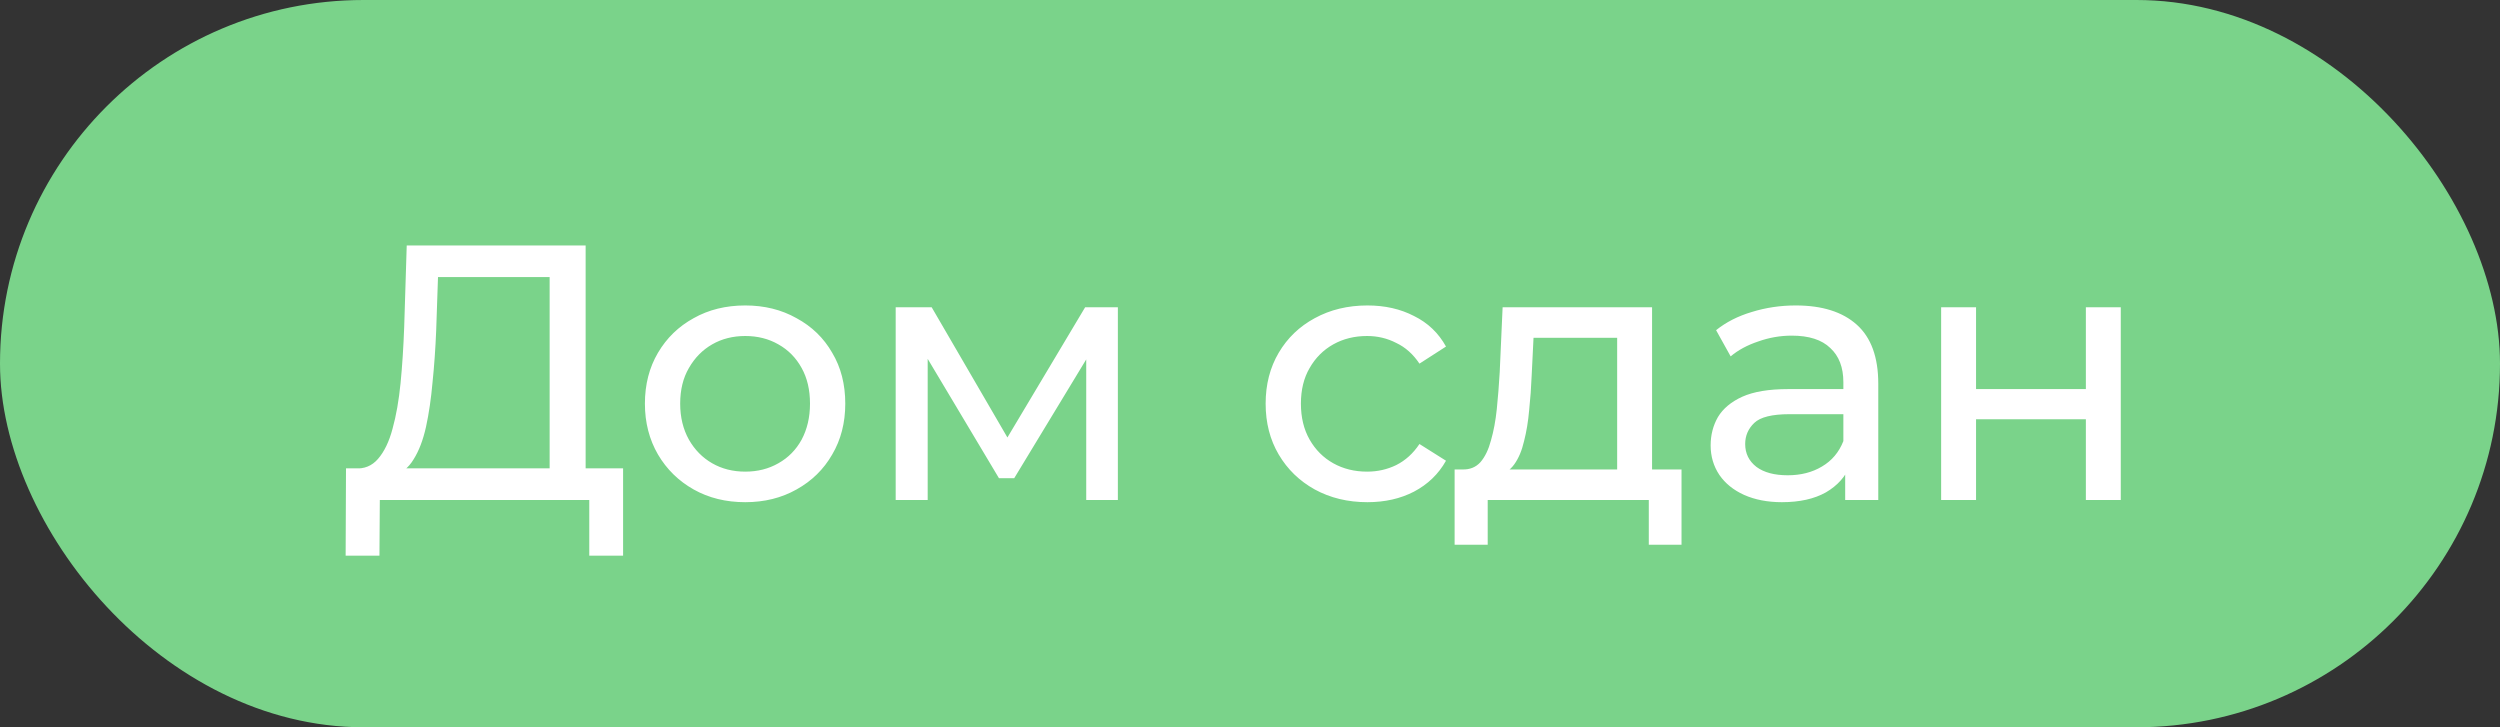
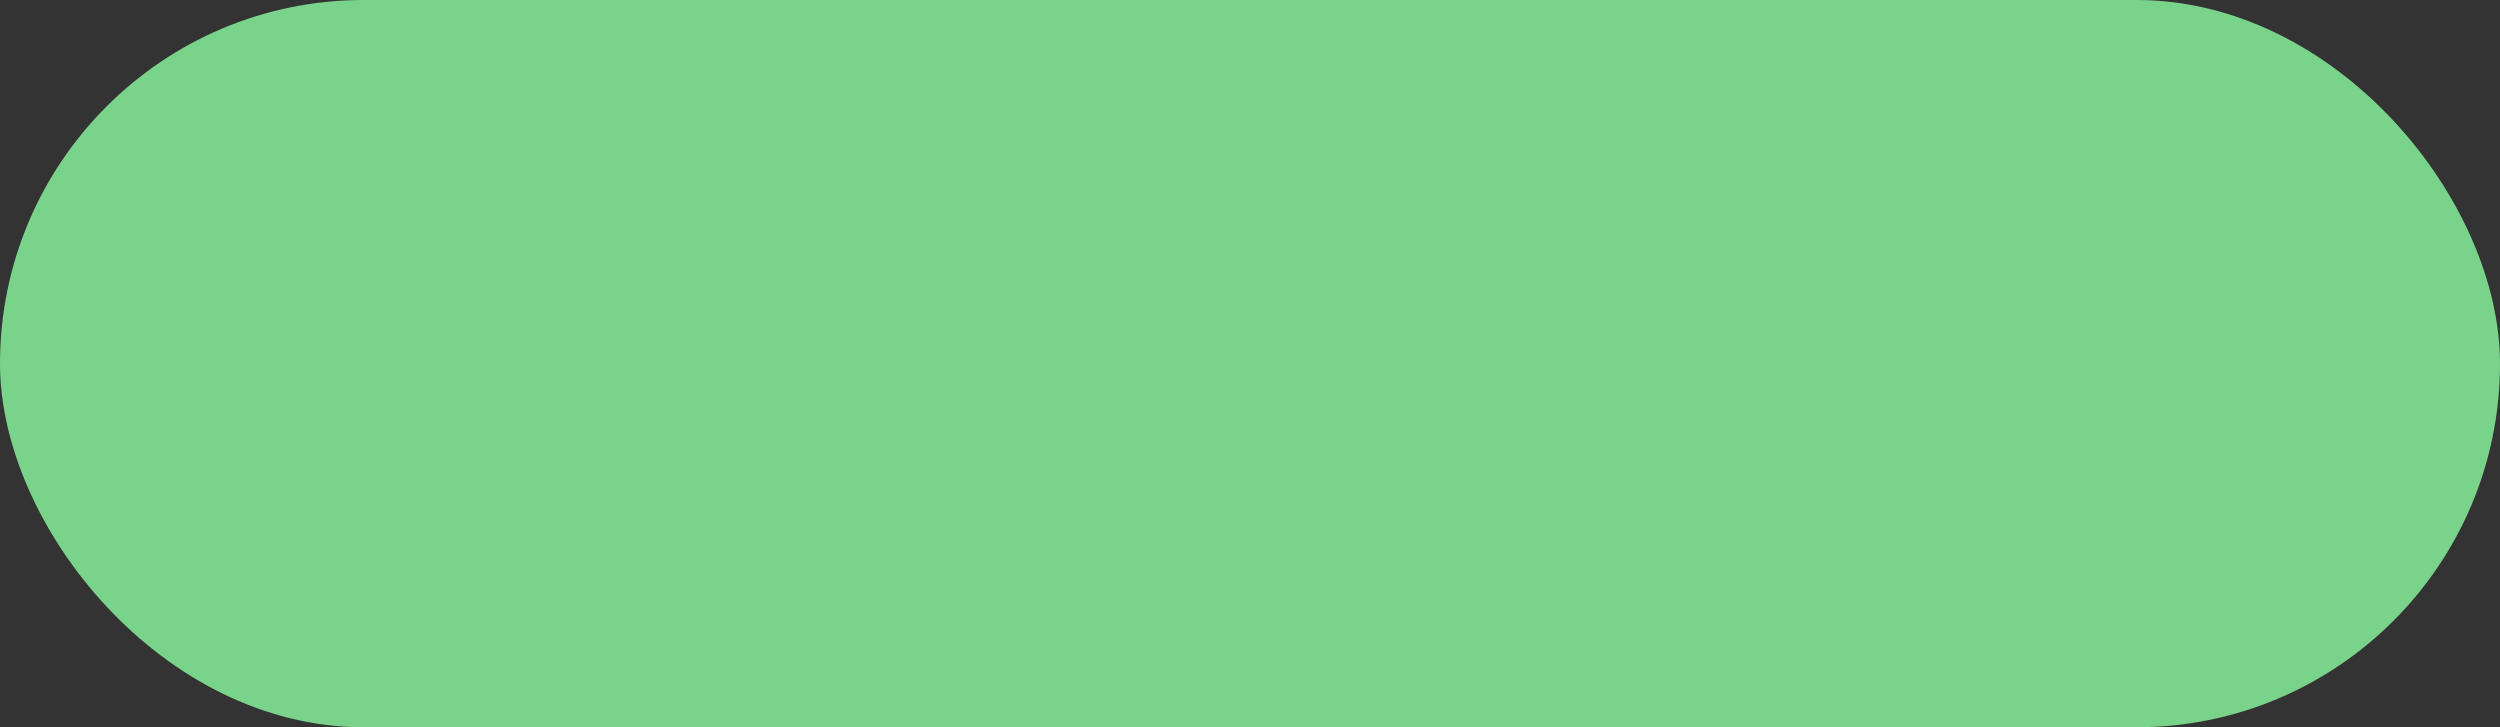
<svg xmlns="http://www.w3.org/2000/svg" width="110" height="32" viewBox="0 0 110 32" fill="none">
  <rect x="0" y="0" width="110" height="32" fill="#333333" stroke="none" />
  <rect width="110" height="32" rx="16" fill="#7AD38A" />
-   <path d="M24.184 21.248V12.192H19.272L19.192 14.544C19.16 15.333 19.107 16.091 19.032 16.816C18.968 17.541 18.872 18.197 18.744 18.784C18.616 19.36 18.435 19.835 18.2 20.208C17.976 20.581 17.688 20.811 17.336 20.896L15.608 20.608C16.024 20.64 16.365 20.501 16.632 20.192C16.909 19.872 17.123 19.429 17.272 18.864C17.432 18.288 17.549 17.621 17.624 16.864C17.699 16.096 17.752 15.275 17.784 14.4L17.896 10.8H25.768V21.248H24.184ZM15.208 24.448L15.224 20.608H27.416V24.448H25.928V22H16.712L16.696 24.448H15.208ZM32.792 22.096C31.939 22.096 31.181 21.909 30.52 21.536C29.858 21.163 29.336 20.651 28.952 20C28.568 19.339 28.376 18.592 28.376 17.76C28.376 16.917 28.568 16.171 28.952 15.52C29.336 14.869 29.858 14.363 30.52 14C31.181 13.627 31.939 13.44 32.792 13.44C33.635 13.44 34.386 13.627 35.048 14C35.72 14.363 36.242 14.869 36.616 15.52C37 16.16 37.192 16.907 37.192 17.76C37.192 18.603 37 19.349 36.616 20C36.242 20.651 35.72 21.163 35.048 21.536C34.386 21.909 33.635 22.096 32.792 22.096ZM32.792 20.752C33.336 20.752 33.821 20.629 34.248 20.384C34.685 20.139 35.026 19.792 35.272 19.344C35.517 18.885 35.64 18.357 35.64 17.76C35.64 17.152 35.517 16.629 35.272 16.192C35.026 15.744 34.685 15.397 34.248 15.152C33.821 14.907 33.336 14.784 32.792 14.784C32.248 14.784 31.762 14.907 31.336 15.152C30.909 15.397 30.568 15.744 30.312 16.192C30.056 16.629 29.928 17.152 29.928 17.76C29.928 18.357 30.056 18.885 30.312 19.344C30.568 19.792 30.909 20.139 31.336 20.384C31.762 20.629 32.248 20.752 32.792 20.752ZM39.41 22V13.52H40.994L44.642 19.792H44.002L47.746 13.52H49.186V22H47.794V15.248L48.05 15.392L44.626 21.04H43.954L40.514 15.28L40.818 15.216V22H39.41ZM60.168 22.096C59.304 22.096 58.531 21.909 57.848 21.536C57.176 21.163 56.648 20.651 56.264 20C55.88 19.349 55.688 18.603 55.688 17.76C55.688 16.917 55.88 16.171 56.264 15.52C56.648 14.869 57.176 14.363 57.848 14C58.531 13.627 59.304 13.44 60.168 13.44C60.936 13.44 61.619 13.595 62.216 13.904C62.824 14.203 63.294 14.651 63.624 15.248L62.456 16C62.179 15.584 61.838 15.28 61.432 15.088C61.038 14.885 60.611 14.784 60.152 14.784C59.598 14.784 59.102 14.907 58.664 15.152C58.227 15.397 57.88 15.744 57.624 16.192C57.368 16.629 57.24 17.152 57.24 17.76C57.24 18.368 57.368 18.896 57.624 19.344C57.88 19.792 58.227 20.139 58.664 20.384C59.102 20.629 59.598 20.752 60.152 20.752C60.611 20.752 61.038 20.656 61.432 20.464C61.838 20.261 62.179 19.952 62.456 19.536L63.624 20.272C63.294 20.859 62.824 21.312 62.216 21.632C61.619 21.941 60.936 22.096 60.168 22.096ZM71.155 21.28V14.864H67.475L67.395 16.496C67.374 17.029 67.336 17.547 67.283 18.048C67.24 18.539 67.166 18.992 67.059 19.408C66.963 19.824 66.819 20.165 66.627 20.432C66.435 20.699 66.179 20.864 65.859 20.928L64.339 20.656C64.67 20.667 64.936 20.56 65.139 20.336C65.342 20.101 65.496 19.781 65.603 19.376C65.72 18.971 65.806 18.512 65.859 18C65.912 17.477 65.955 16.939 65.987 16.384L66.115 13.52H72.691V21.28H71.155ZM64.003 23.968V20.656H73.987V23.968H72.547V22H65.459V23.968H64.003ZM81.188 22V20.208L81.108 19.872V16.816C81.108 16.165 80.916 15.664 80.532 15.312C80.159 14.949 79.593 14.768 78.836 14.768C78.335 14.768 77.844 14.853 77.364 15.024C76.884 15.184 76.479 15.403 76.148 15.68L75.508 14.528C75.945 14.176 76.468 13.909 77.076 13.728C77.695 13.536 78.34 13.44 79.012 13.44C80.175 13.44 81.071 13.723 81.7 14.288C82.329 14.853 82.644 15.717 82.644 16.88V22H81.188ZM78.404 22.096C77.775 22.096 77.22 21.989 76.74 21.776C76.271 21.563 75.908 21.269 75.652 20.896C75.396 20.512 75.268 20.08 75.268 19.6C75.268 19.141 75.375 18.725 75.588 18.352C75.812 17.979 76.169 17.68 76.66 17.456C77.161 17.232 77.833 17.12 78.676 17.12H81.364V18.224H78.74C77.972 18.224 77.455 18.352 77.188 18.608C76.921 18.864 76.788 19.173 76.788 19.536C76.788 19.952 76.953 20.288 77.284 20.544C77.615 20.789 78.073 20.912 78.66 20.912C79.236 20.912 79.737 20.784 80.164 20.528C80.601 20.272 80.916 19.899 81.108 19.408L81.412 20.464C81.209 20.965 80.852 21.365 80.34 21.664C79.828 21.952 79.183 22.096 78.404 22.096ZM85.41 22V13.52H86.946V17.12H91.778V13.52H93.314V22H91.778V18.448H86.946V22H85.41Z" fill="white" />
</svg>